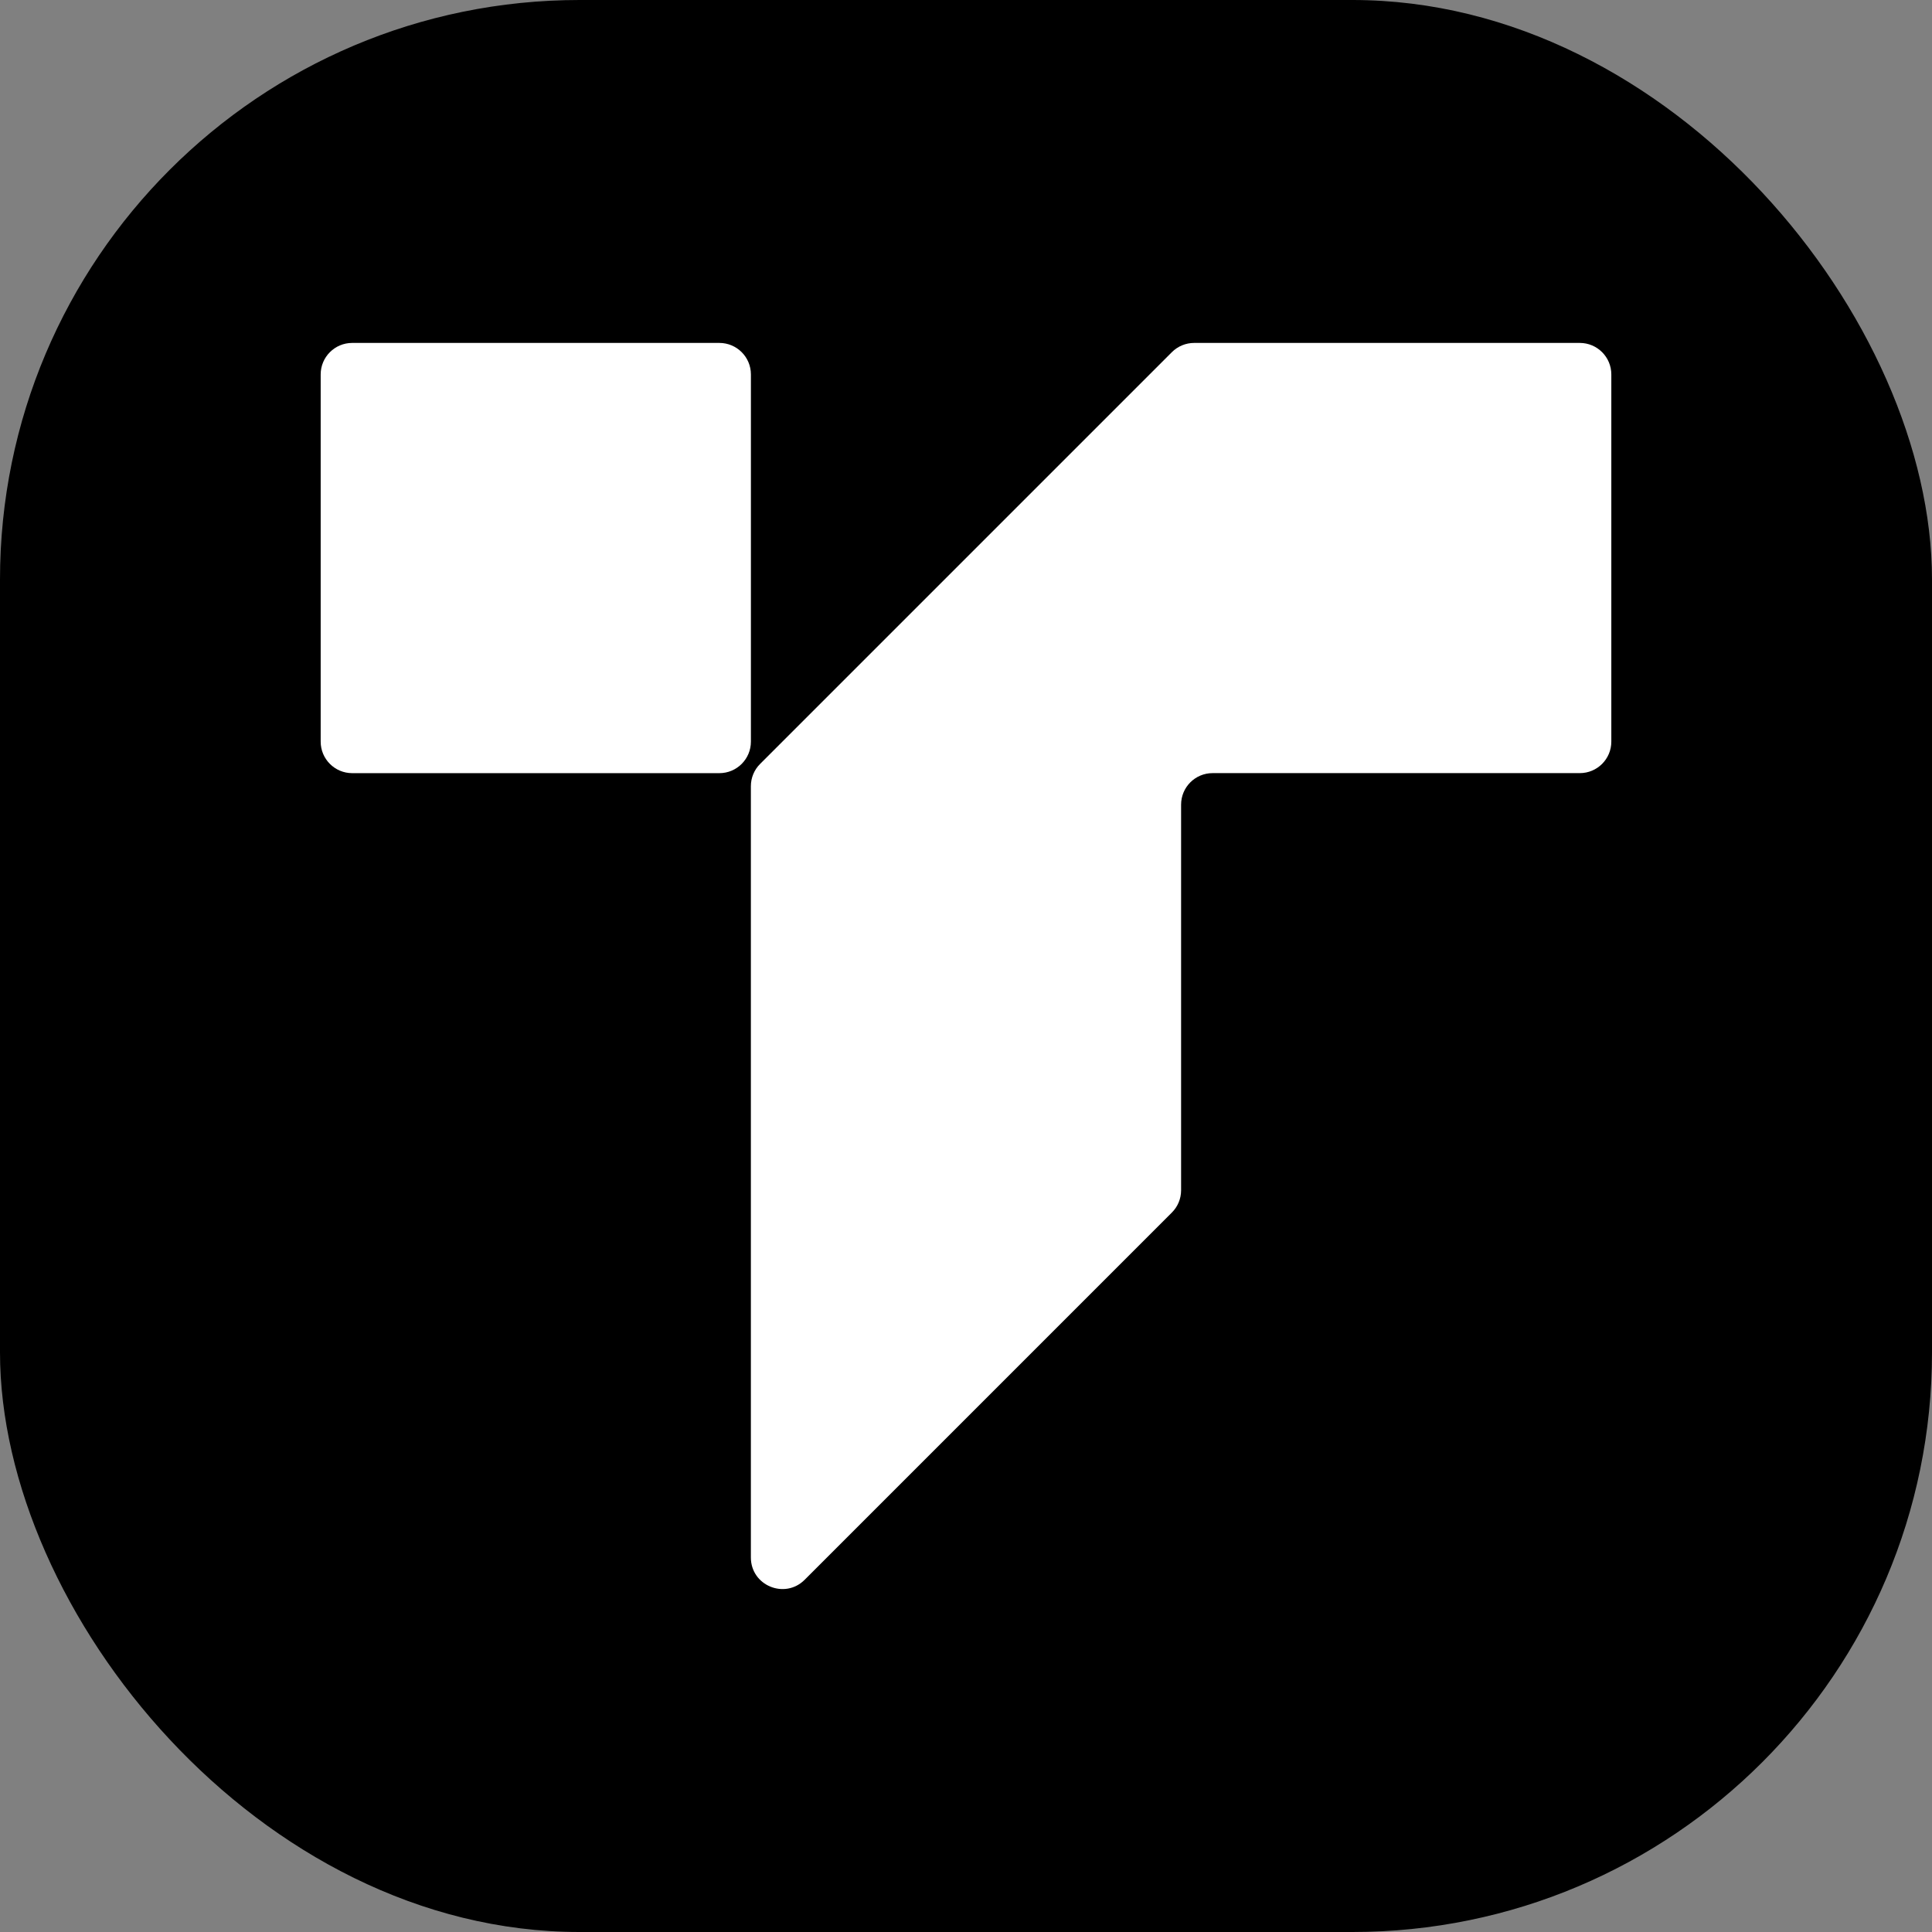
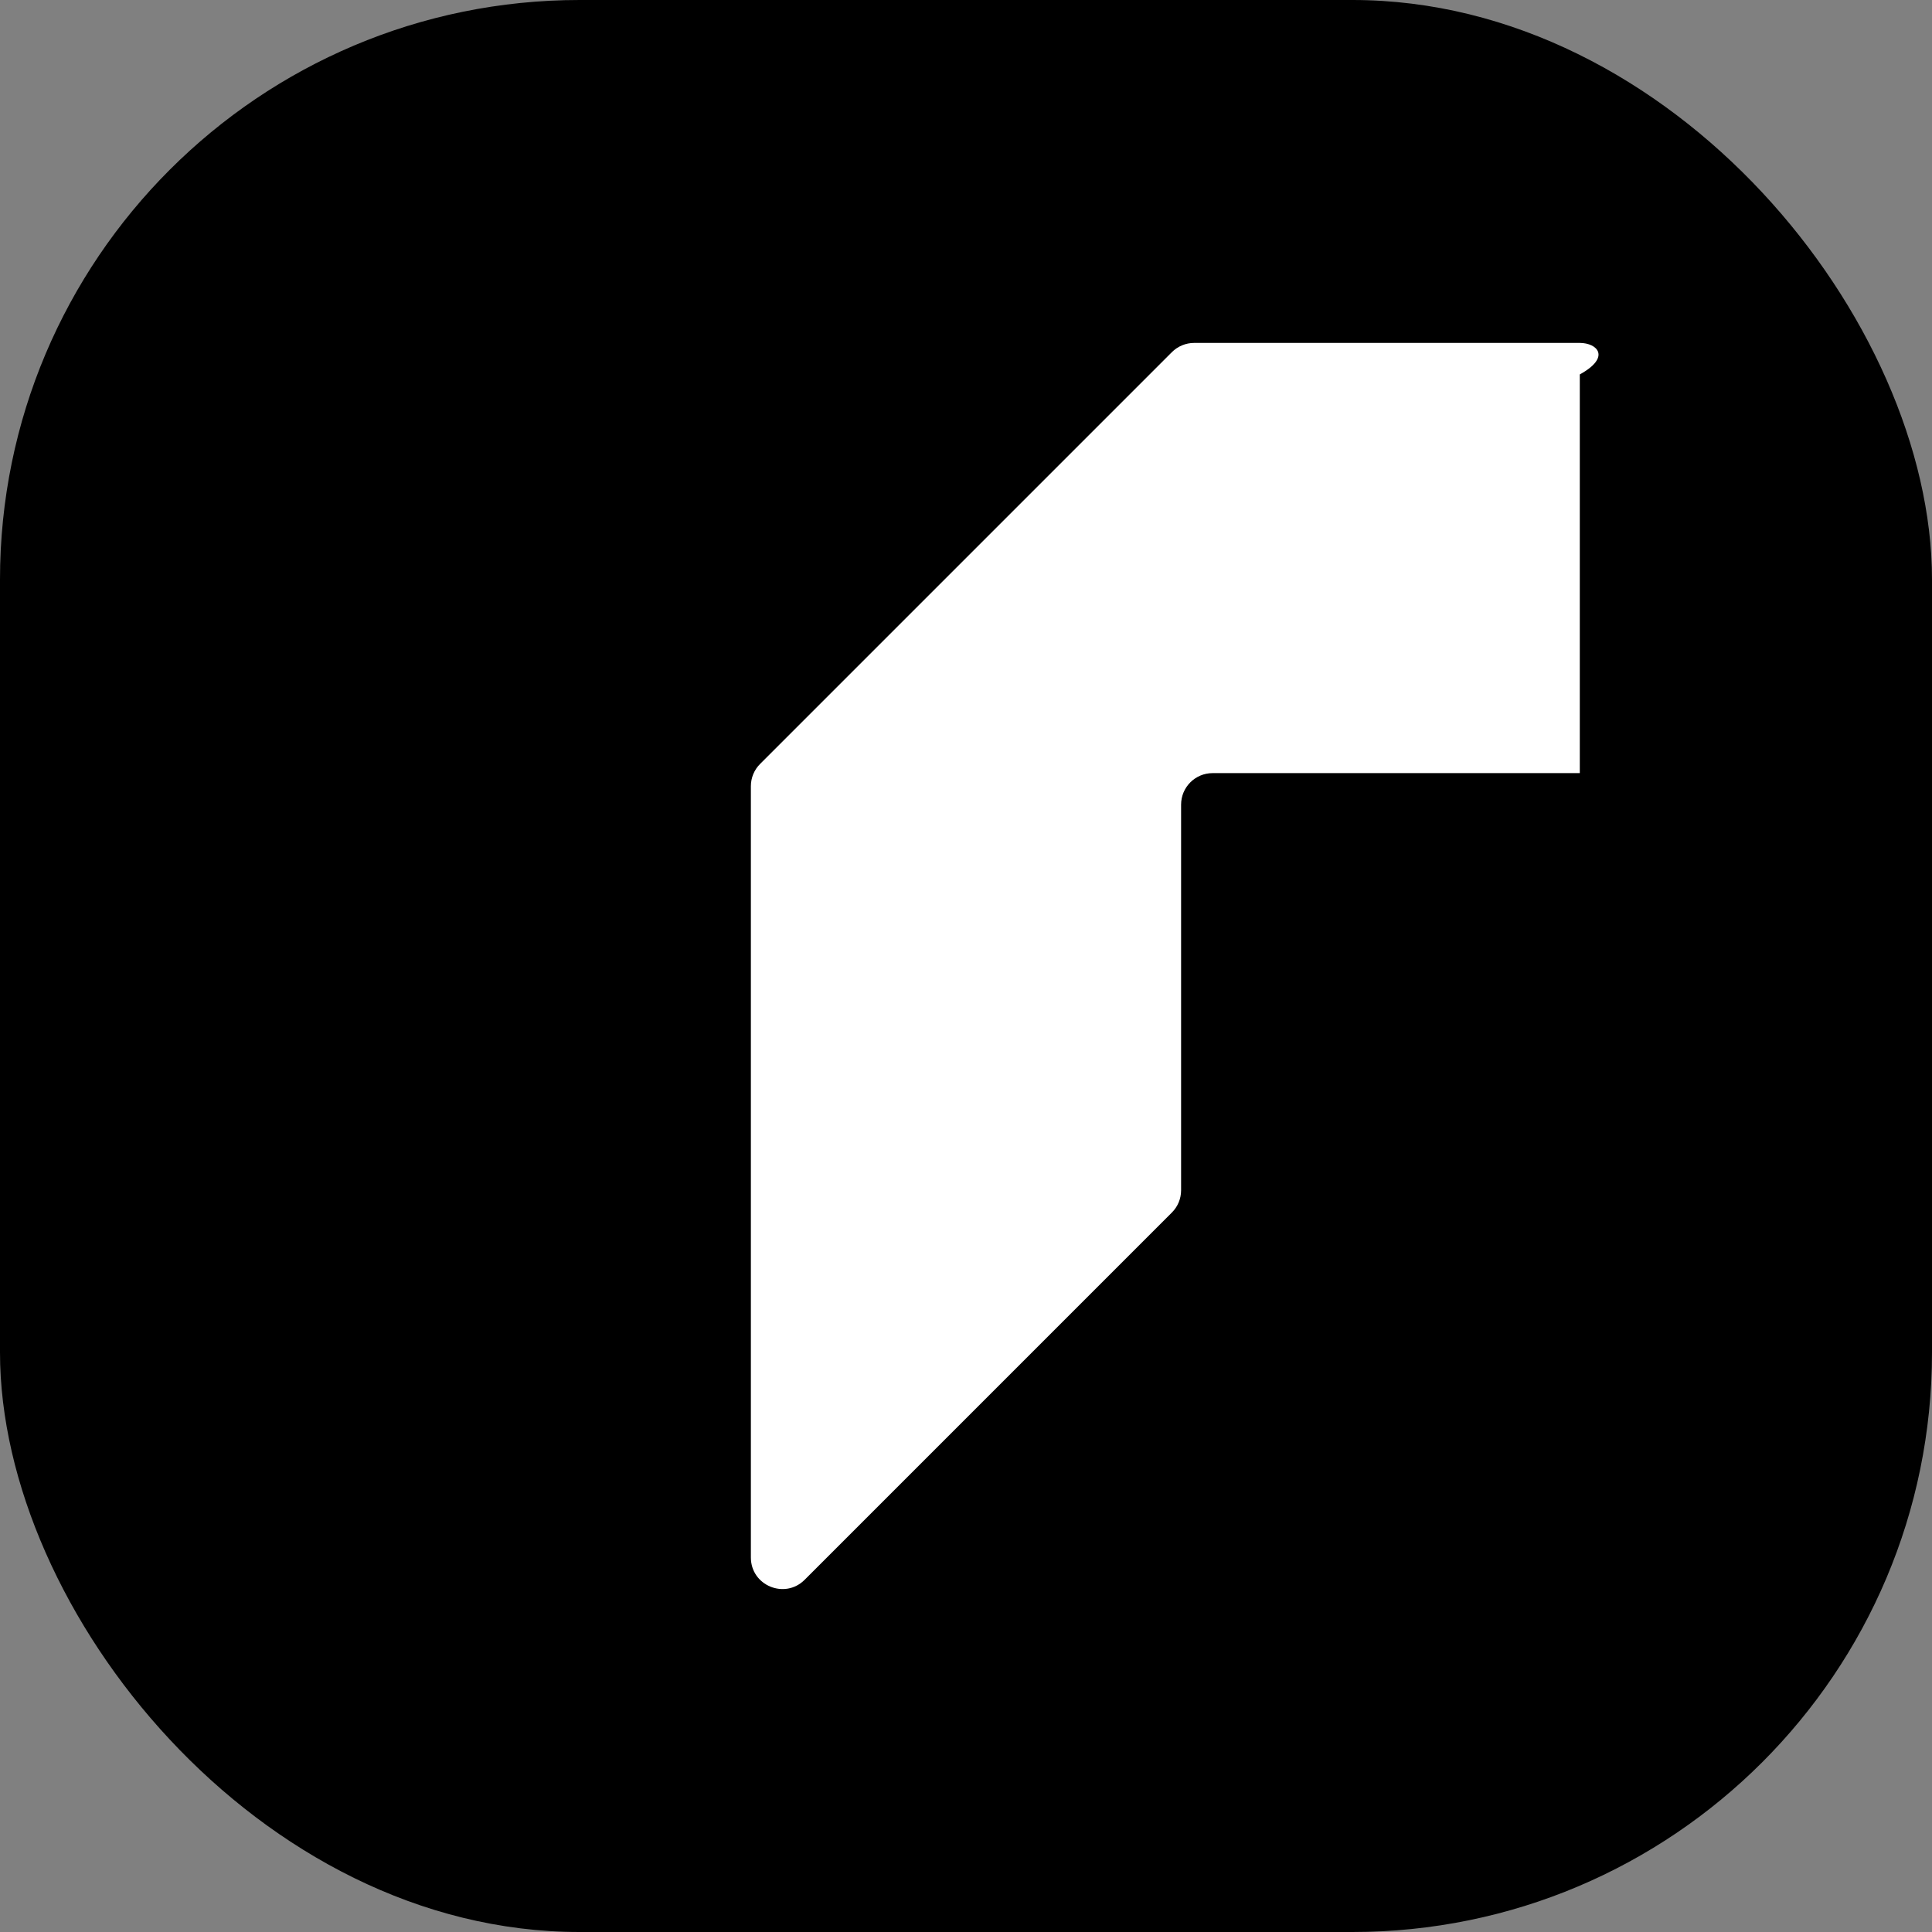
<svg xmlns="http://www.w3.org/2000/svg" width="60" height="60" viewBox="0 0 60 60" fill="none">
  <rect x="0" y="0" width="60" height="60" fill="#808080" stroke="none" />
  <rect width="60" height="60" rx="18" fill="black" />
-   <path d="M9.959 11.628C9.959 11.088 10.397 10.65 10.937 10.65H22.341C22.882 10.65 23.32 11.088 23.32 11.628V23.032C23.32 23.572 22.882 24.011 22.341 24.011H10.938C10.397 24.011 9.959 23.572 9.959 23.032V11.628Z" fill="white" />
-   <path fill-rule="evenodd" clip-rule="evenodd" d="M37.085 10.65C36.826 10.65 36.577 10.753 36.393 10.937L23.606 23.724C23.422 23.907 23.319 24.156 23.319 24.416L23.319 37.371V48.369C23.319 49.241 24.373 49.678 24.99 49.061L36.393 37.657C36.577 37.474 36.68 37.225 36.68 36.966L36.68 24.989C36.68 24.448 37.118 24.01 37.658 24.01H49.062C49.603 24.01 50.041 23.572 50.041 23.032V11.628C50.041 11.088 49.603 10.65 49.062 10.65H37.085Z" fill="white" />
+   <path fill-rule="evenodd" clip-rule="evenodd" d="M37.085 10.65C36.826 10.65 36.577 10.753 36.393 10.937L23.606 23.724C23.422 23.907 23.319 24.156 23.319 24.416L23.319 37.371V48.369C23.319 49.241 24.373 49.678 24.99 49.061L36.393 37.657C36.577 37.474 36.68 37.225 36.68 36.966L36.68 24.989C36.68 24.448 37.118 24.01 37.658 24.01H49.062V11.628C50.041 11.088 49.603 10.65 49.062 10.65H37.085Z" fill="white" />
</svg>